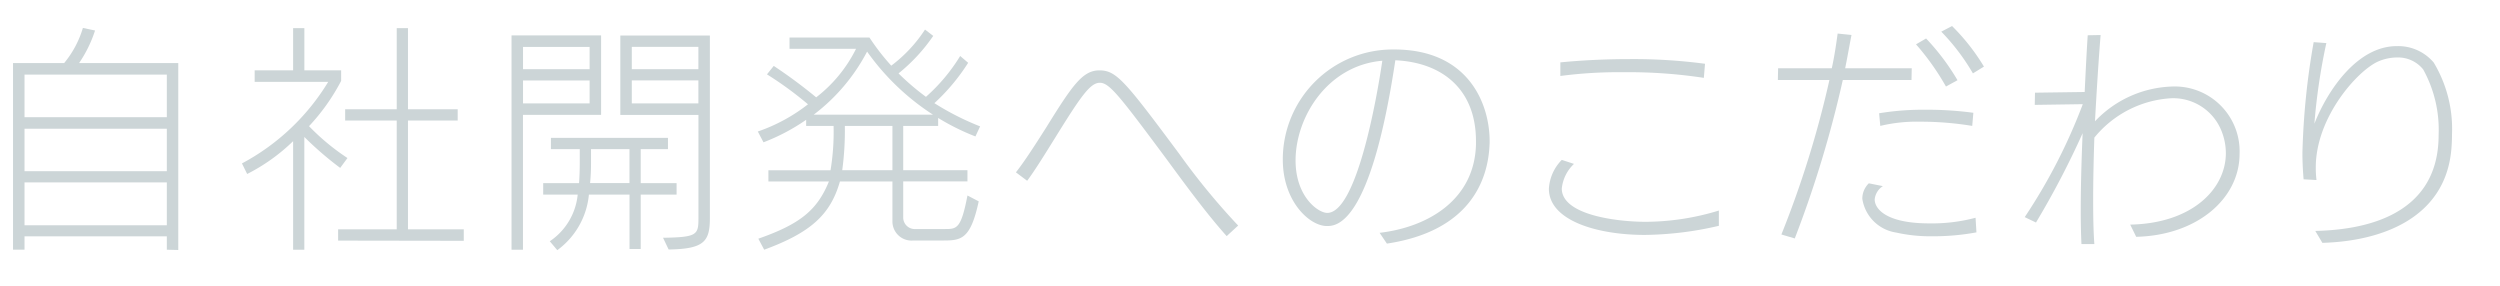
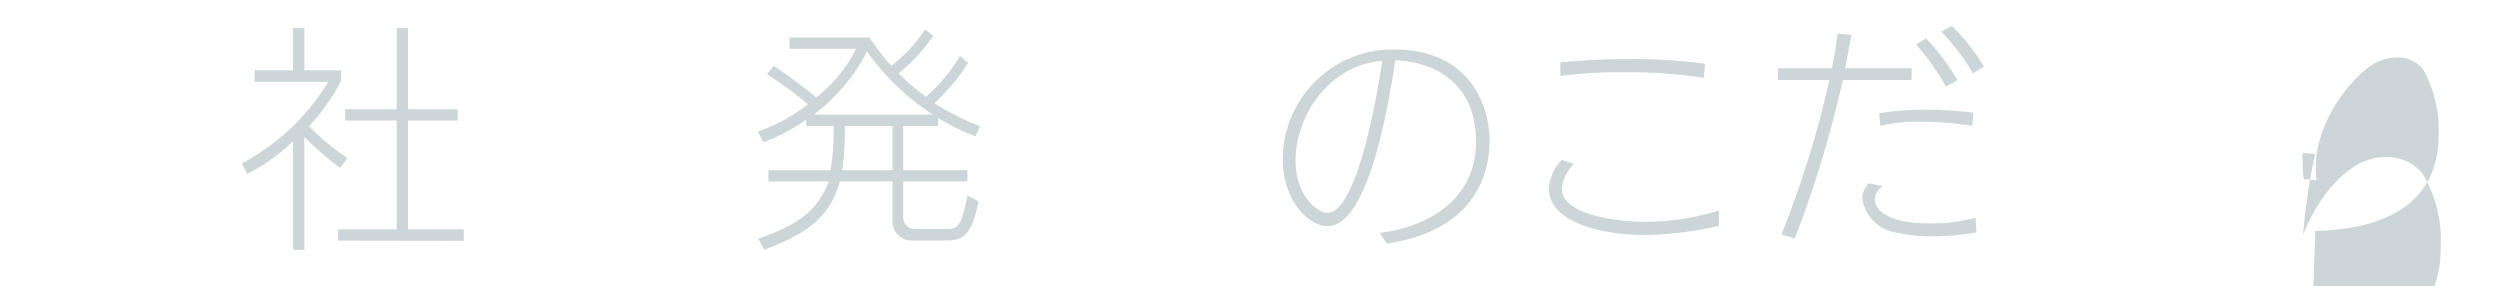
<svg xmlns="http://www.w3.org/2000/svg" viewBox="0 0 192 22">
  <title>こだわり_素材1</title>
  <g>
-     <path d="M12.812,19.178V18.15H1.883v1.027H1V4.846H4.926a7.648,7.648,0,0,0,1.44-2.7L7.3,2.342a9.71,9.71,0,0,1-1.225,2.5h7.616V19.2Zm0-13.451H1.883V9H12.812V5.727Zm0,4.16H1.883v3.26H12.812V9.887Zm0,4.123H1.883V17.3H12.812V14.01Z" style="fill: #ccd5d7" />
    <path d="M22.511,19.178V10.842a14.375,14.375,0,0,1-3.529,2.52l-0.4-.811a17.21,17.21,0,0,0,6.626-6.266H19.558V5.4h2.953V2.162h0.864V5.4H26.2V6.213a15.708,15.708,0,0,1-2.467,3.477,17.379,17.379,0,0,0,2.952,2.447l-0.558.758a25.451,25.451,0,0,1-2.755-2.377v8.66H22.511Zm3.457-.7V17.611h4.5V9.256H26.508V8.393h3.961V2.162h0.864v6.23H35.15V9.256H31.333v8.355h4.285v0.883Z" style="fill: #ccd5d7" />
-     <path d="M39.286,19.178V2.721h6.878v6.1h-6V19.178H39.286Zm6-15.574H40.168V5.313h5.114V3.6Zm0,2.574H40.168V7.941h5.114V6.178Zm3.061,12.945V14.945H45.228A5.975,5.975,0,0,1,42.8,19.213l-0.576-.684a4.886,4.886,0,0,0,2.143-3.584H41.717V14.064h2.755c0.036-.523.054-1.027,0.054-1.6V11.453H42.311V10.59H51.3v0.863H49.207v2.611h2.755v0.881H49.207v4.178H48.343Zm0-7.67H45.39v1.008a15.337,15.337,0,0,1-.071,1.6h3.024V11.453Zm2.575,6.807c2.646-.037,2.719-0.234,2.719-1.531v-7.9h-6v-6.1h6.878V16.729c0,1.8-.414,2.395-3.169,2.432ZM53.637,3.6H48.522V5.313h5.114V3.6Zm0,2.574H48.522V7.941h5.114V6.178Z" style="fill: #ccd5d7" />
    <path d="M70.087,18.475a1.468,1.468,0,0,1-1.548-1.494V13.938H64.506c-0.738,2.594-2.3,3.943-5.816,5.24l-0.45-.846c3.188-1.117,4.52-2.18,5.42-4.395H59.014V13.074h4.771a17.974,17.974,0,0,0,.234-3.4H61.913V9.2a15.329,15.329,0,0,1-3.277,1.729L58.2,10.1a13.176,13.176,0,0,0,3.853-2.09,27.407,27.407,0,0,0-3.15-2.3l0.521-.648a39.109,39.109,0,0,1,3.259,2.414,10.723,10.723,0,0,0,3.062-3.729H60.635V2.883h6.14a17.333,17.333,0,0,0,1.674,2.16A10.856,10.856,0,0,0,71.041,2.27l0.631,0.486a13.385,13.385,0,0,1-2.665,2.881,18.969,18.969,0,0,0,2.106,1.8A13.742,13.742,0,0,0,73.742,4.3l0.612,0.523a15.374,15.374,0,0,1-2.593,3.1,20.765,20.765,0,0,0,3.511,1.783l-0.359.773A17.65,17.65,0,0,1,72.05,9.059V9.67H69.367v3.4H74.3v0.863H69.367v2.809a0.89,0.89,0,0,0,.954.848H72.59c0.9,0,1.225-.037,1.711-2.576l0.864,0.451c-0.631,2.934-1.351,3.006-2.755,3.006H70.087Zm1.566-9.668a18.481,18.481,0,0,1-5.06-4.844,14.484,14.484,0,0,1-4.1,4.844h9.164Zm-3.114.863H64.884a22.714,22.714,0,0,1-.2,3.4h3.854V9.67Z" style="fill: #ccd5d7" />
-     <path d="M94.209,18.133c-1.44-1.6-3.043-3.764-4.573-5.852-3.655-4.916-4.43-5.924-5.168-5.924S83.01,7.4,81.119,10.445c-0.828,1.332-1.639,2.646-2.233,3.439l-0.864-.648c0.631-.793,1.477-2.107,2.323-3.439,2-3.223,2.791-4.393,4.087-4.393,1.314,0,1.963.809,6.158,6.445a52.825,52.825,0,0,0,4.5,5.473Z" style="fill: #ccd5d7" />
    <path d="M114.4,11.021c-0.09,2.881-1.566,6.734-7.886,7.688l-0.559-.828c3.8-.449,7.292-2.592,7.4-6.787V10.842c0-4-2.61-6.051-6.193-6.213-1.909,12.693-4.538,12.73-5.258,12.73-1.333,0-3.385-1.891-3.385-5.1A8.445,8.445,0,0,1,106.95,3.8h0.126c5.708,0,7.328,4.178,7.328,7.041v0.18ZM99.5,12.318c0,2.809,1.747,4.033,2.431,4.033,2.215,0,3.764-8.5,4.231-11.686C101.945,5.025,99.5,9,99.5,12.318Z" style="fill: #ccd5d7" />
    <path d="M132.008,17.342a26,26,0,0,1-5.689.7c-3.655,0-7.364-1.1-7.364-3.547a3.425,3.425,0,0,1,.99-2.215l0.937,0.307a3.031,3.031,0,0,0-.937,1.891c0,2.035,4.231,2.557,6.446,2.557a19.386,19.386,0,0,0,5.617-.865v1.172ZM130.855,5.98a38.267,38.267,0,0,0-6.14-.434,34.33,34.33,0,0,0-4.88.289V4.791c1.639-.162,3.457-0.252,5.348-0.252a41.514,41.514,0,0,1,5.762.359Z" style="fill: #ccd5d7" />
    <path d="M136.811,18.008A77.124,77.124,0,0,0,140.5,6.143H136.54l0.019-.9h4.123c0.216-.99.342-1.891,0.45-2.666l1.063,0.109c-0.162.828-.307,1.674-0.486,2.557h5.113l-0.018.9h-5.276a85.913,85.913,0,0,1-3.69,12.17Zm14.98-.162a18.225,18.225,0,0,1-3.4.3,11.968,11.968,0,0,1-2.772-.287,3.09,3.09,0,0,1-2.593-2.594,1.65,1.65,0,0,1,.5-1.187l1.08,0.217a1.358,1.358,0,0,0-.63,1.025c0,0.666.792,1.836,4.2,1.836a12.987,12.987,0,0,0,3.547-.432ZM151.467,9.67a24.3,24.3,0,0,0-3.961-.324,12.013,12.013,0,0,0-3.1.324l-0.09-.971a20.668,20.668,0,0,1,3.565-.271,26.6,26.6,0,0,1,3.673.234ZM149.45,6.646a19.3,19.3,0,0,0-2.3-3.242l0.774-.449a17.592,17.592,0,0,1,2.412,3.205Zm2.07-1.01a16.212,16.212,0,0,0-2.431-3.205L149.918,2a15.9,15.9,0,0,1,2.449,3.115Z" style="fill: #ccd5d7" />
-     <path d="M163.6,17.25c4.753-.09,7.346-2.736,7.346-5.49a4.621,4.621,0,0,0-.324-1.676,3.989,3.989,0,0,0-3.907-2.537,8.221,8.221,0,0,0-5.869,3.023c-0.055,1.656-.091,3.277-0.091,4.754,0,1.279.019,2.449,0.091,3.422h-0.99c-0.036-.775-0.055-1.639-0.055-2.576,0-1.8.055-3.852,0.145-5.941a65.3,65.3,0,0,1-3.583,6.861l-0.864-.416A42.786,42.786,0,0,0,159.959,8l-3.69.055,0.018-.937,3.817-.053c0.071-1.514.144-2.99,0.233-4.357l0.99-.018c-0.161,2-.306,4.32-0.432,6.625A8.5,8.5,0,0,1,166.8,6.646a4.981,4.981,0,0,1,5.2,5.166c0,3.439-3.259,6.268-7.94,6.375Z" style="fill: #ccd5d7" />
-     <path d="M177.814,17.736c2.972-.07,9.472-0.756,9.472-7.363A9.576,9.576,0,0,0,186.1,5.332a2.471,2.471,0,0,0-2-.918,3.678,3.678,0,0,0-1.44.3c-1.6.7-4.808,4.285-4.808,8.139a7.666,7.666,0,0,0,.055.973l-0.99-.055c-0.055-.648-0.091-1.332-0.091-2.016a56.176,56.176,0,0,1,.864-8.518l0.973,0.072a46.263,46.263,0,0,0-.918,6.193c1.063-2.7,3.367-5.959,6.319-5.959a3.57,3.57,0,0,1,2.845,1.26,9.893,9.893,0,0,1,1.405,5.51c0,0.414-.019.828-0.055,1.207-0.486,5.186-5.258,7-9.9,7.131Z" style="fill: #ccd5d7" />
+     <path d="M177.814,17.736c2.972-.07,9.472-0.756,9.472-7.363A9.576,9.576,0,0,0,186.1,5.332a2.471,2.471,0,0,0-2-.918,3.678,3.678,0,0,0-1.44.3c-1.6.7-4.808,4.285-4.808,8.139a7.666,7.666,0,0,0,.055.973l-0.99-.055c-0.055-.648-0.091-1.332-0.091-2.016l0.973,0.072a46.263,46.263,0,0,0-.918,6.193c1.063-2.7,3.367-5.959,6.319-5.959a3.57,3.57,0,0,1,2.845,1.26,9.893,9.893,0,0,1,1.405,5.51c0,0.414-.019.828-0.055,1.207-0.486,5.186-5.258,7-9.9,7.131Z" style="fill: #ccd5d7" />
  </g>
-   <rect width="192" height="22" style="fill: none" />
</svg>